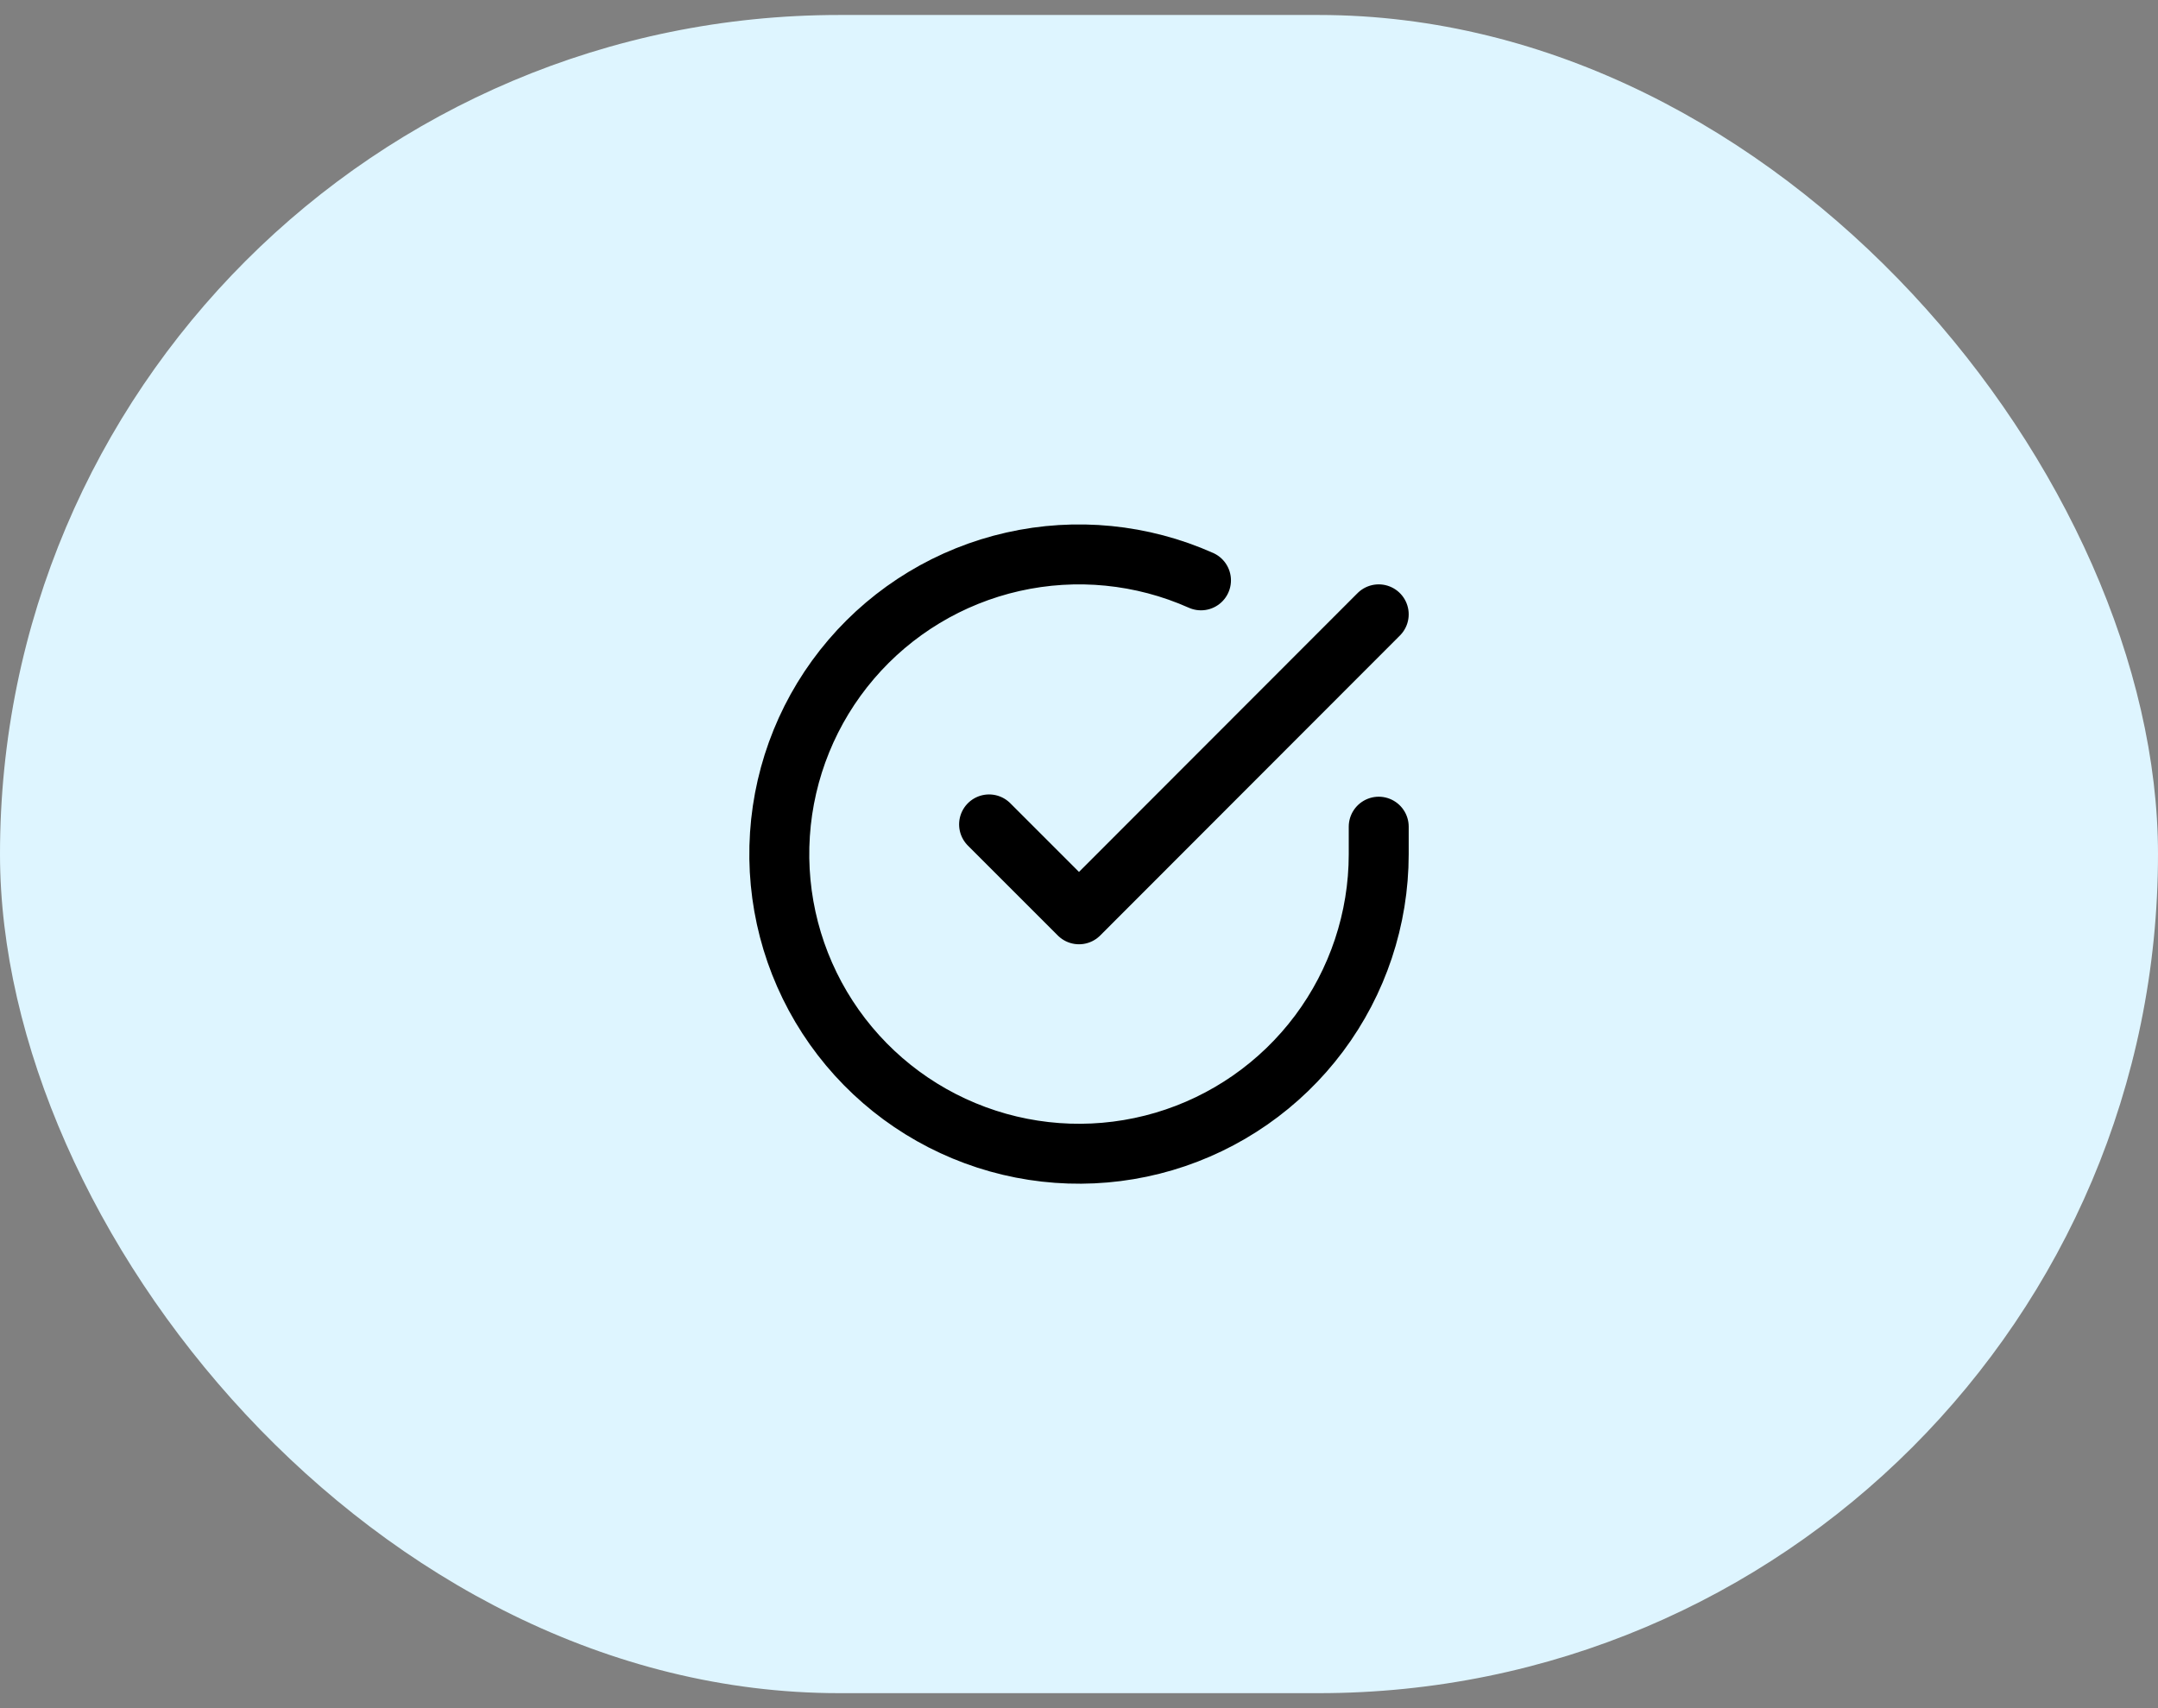
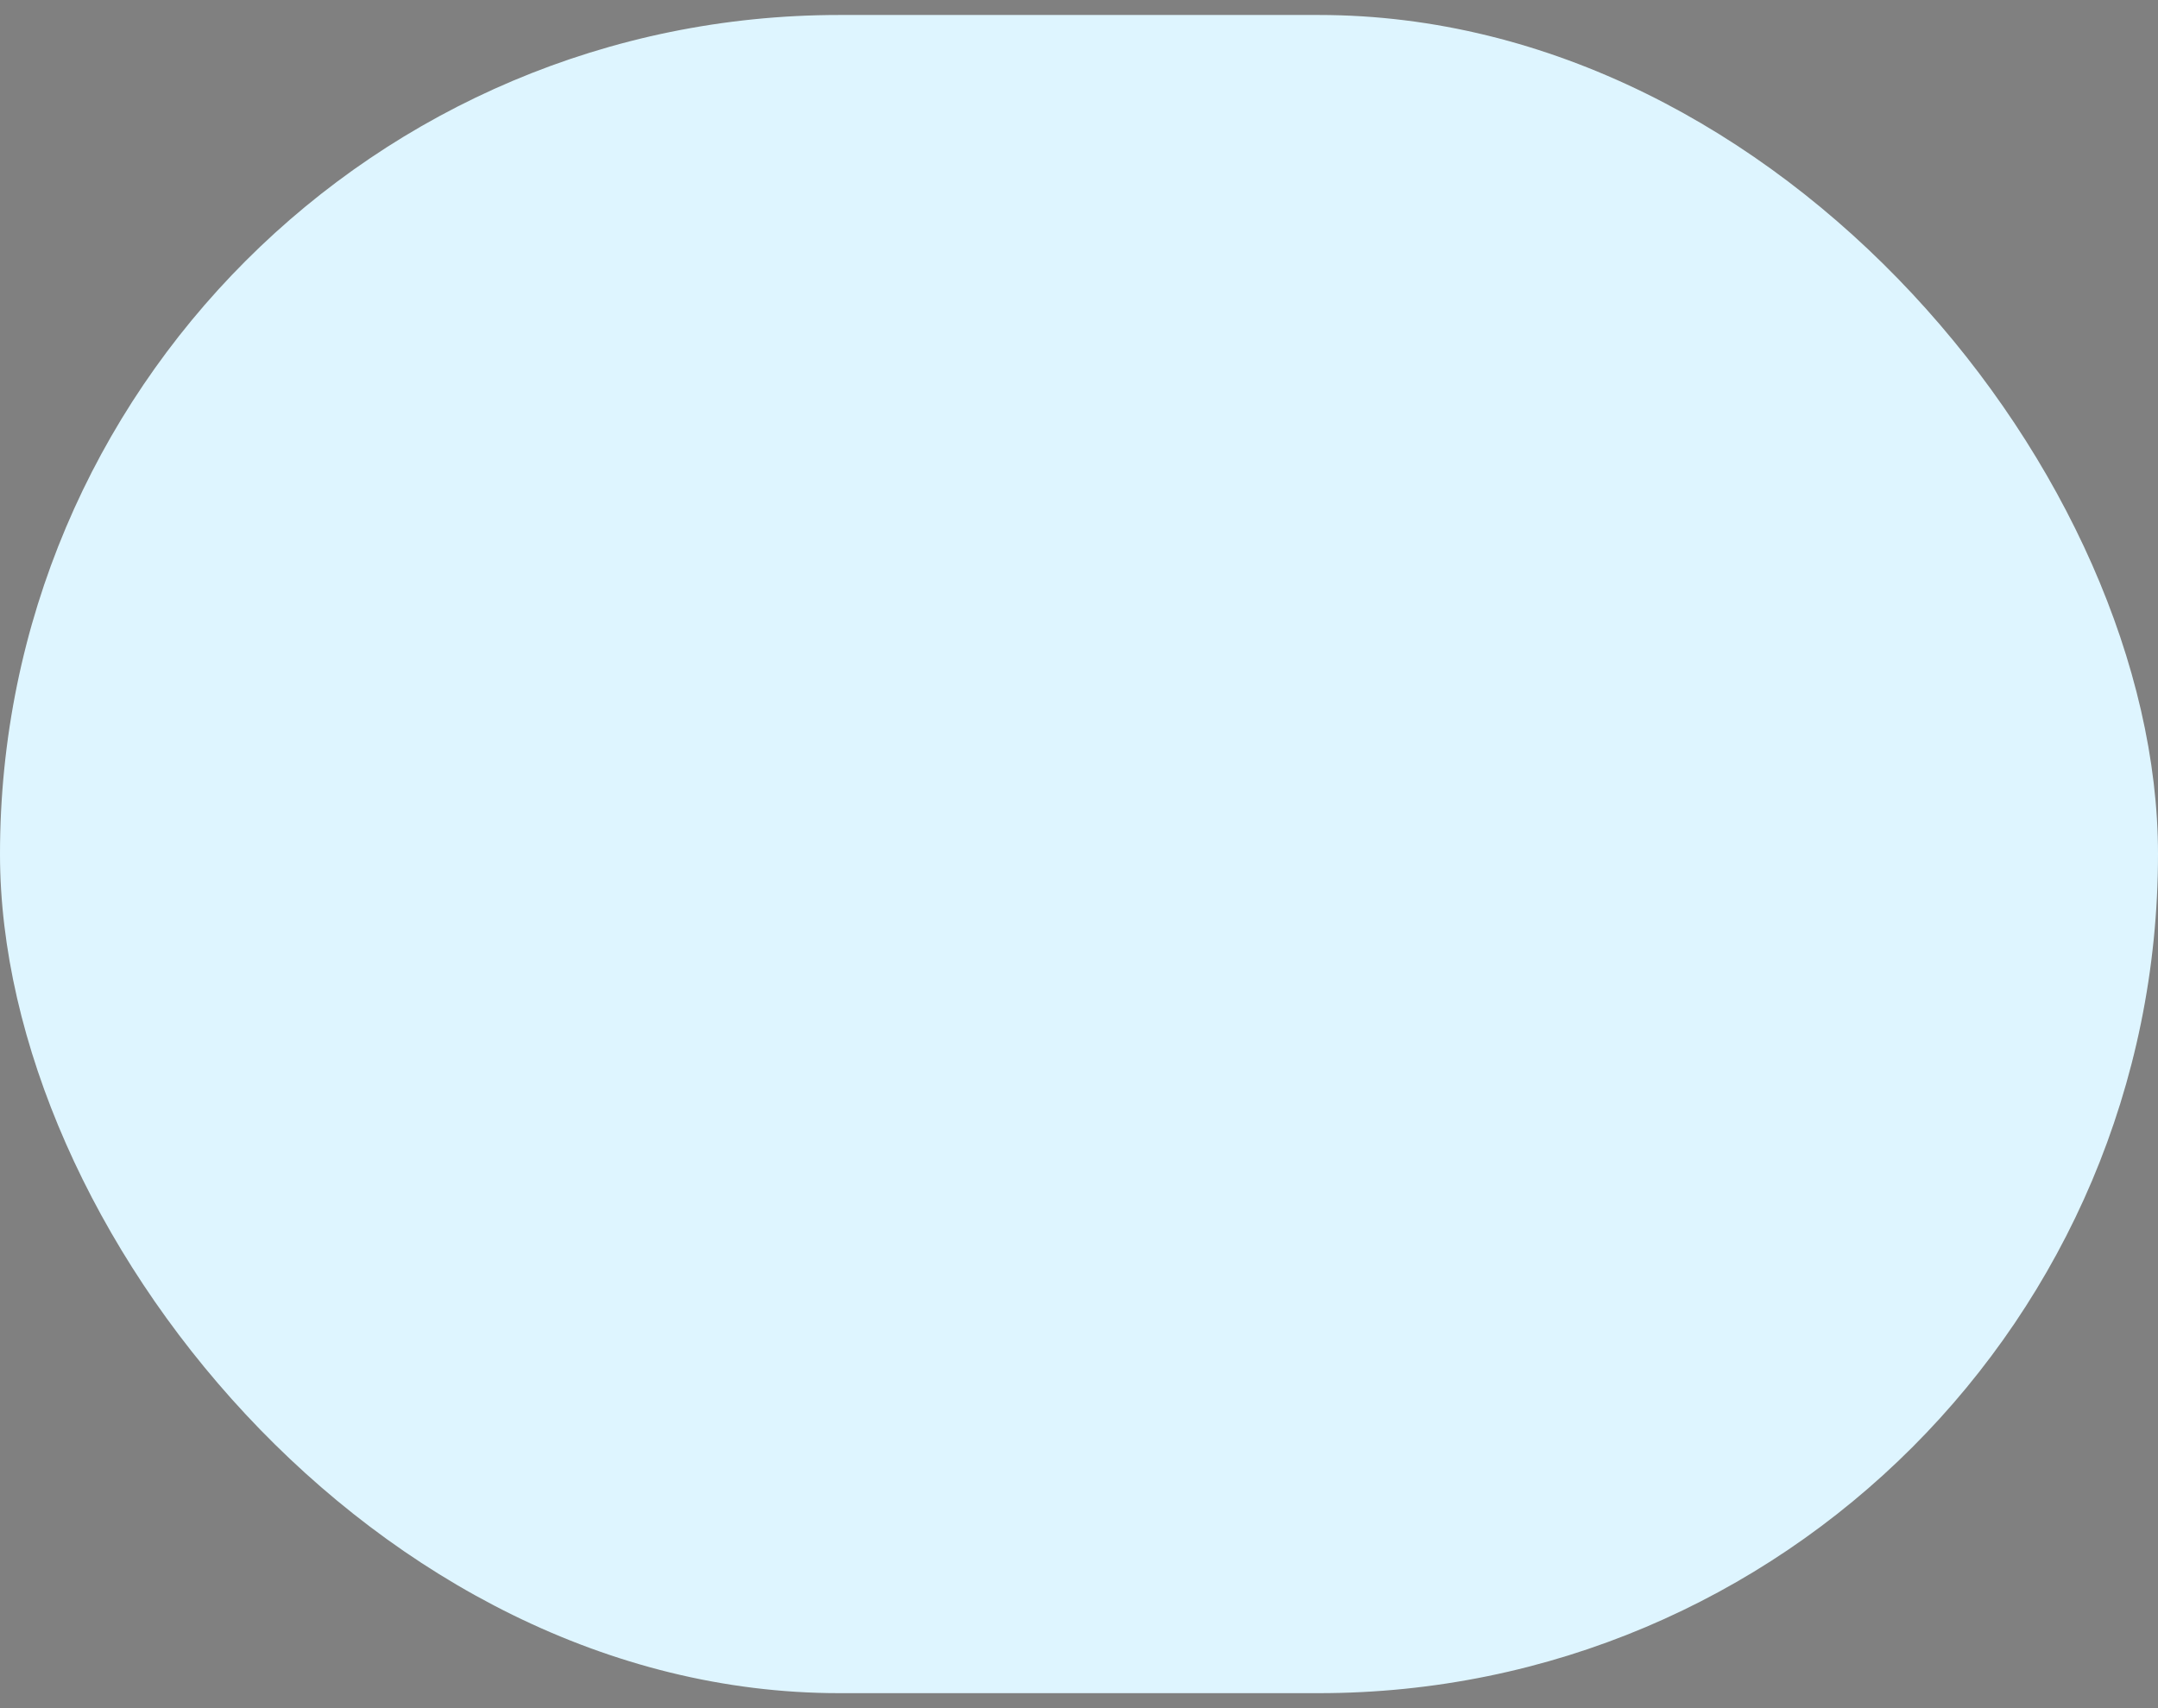
<svg xmlns="http://www.w3.org/2000/svg" width="72" height="57" viewBox="0 0 72 57" fill="none">
  <rect x="0" y="0" width="72" height="57" fill="#808080" stroke="none" />
  <rect y="0.5" width="72" height="56" rx="28" fill="#DEF5FF" />
-   <path d="M46 27.586V28.506C45.999 30.662 45.3 32.76 44.009 34.487C42.718 36.215 40.903 37.478 38.835 38.09C36.767 38.701 34.557 38.628 32.535 37.88C30.512 37.133 28.785 35.752 27.611 33.943C26.437 32.134 25.88 29.994 26.022 27.842C26.164 25.69 26.997 23.642 28.398 22.003C29.799 20.363 31.693 19.221 33.796 18.746C35.9 18.271 38.1 18.488 40.07 19.366M46 20.5L36 30.51L33 27.51" stroke="black" stroke-width="2" stroke-linecap="round" stroke-linejoin="round" />
</svg>